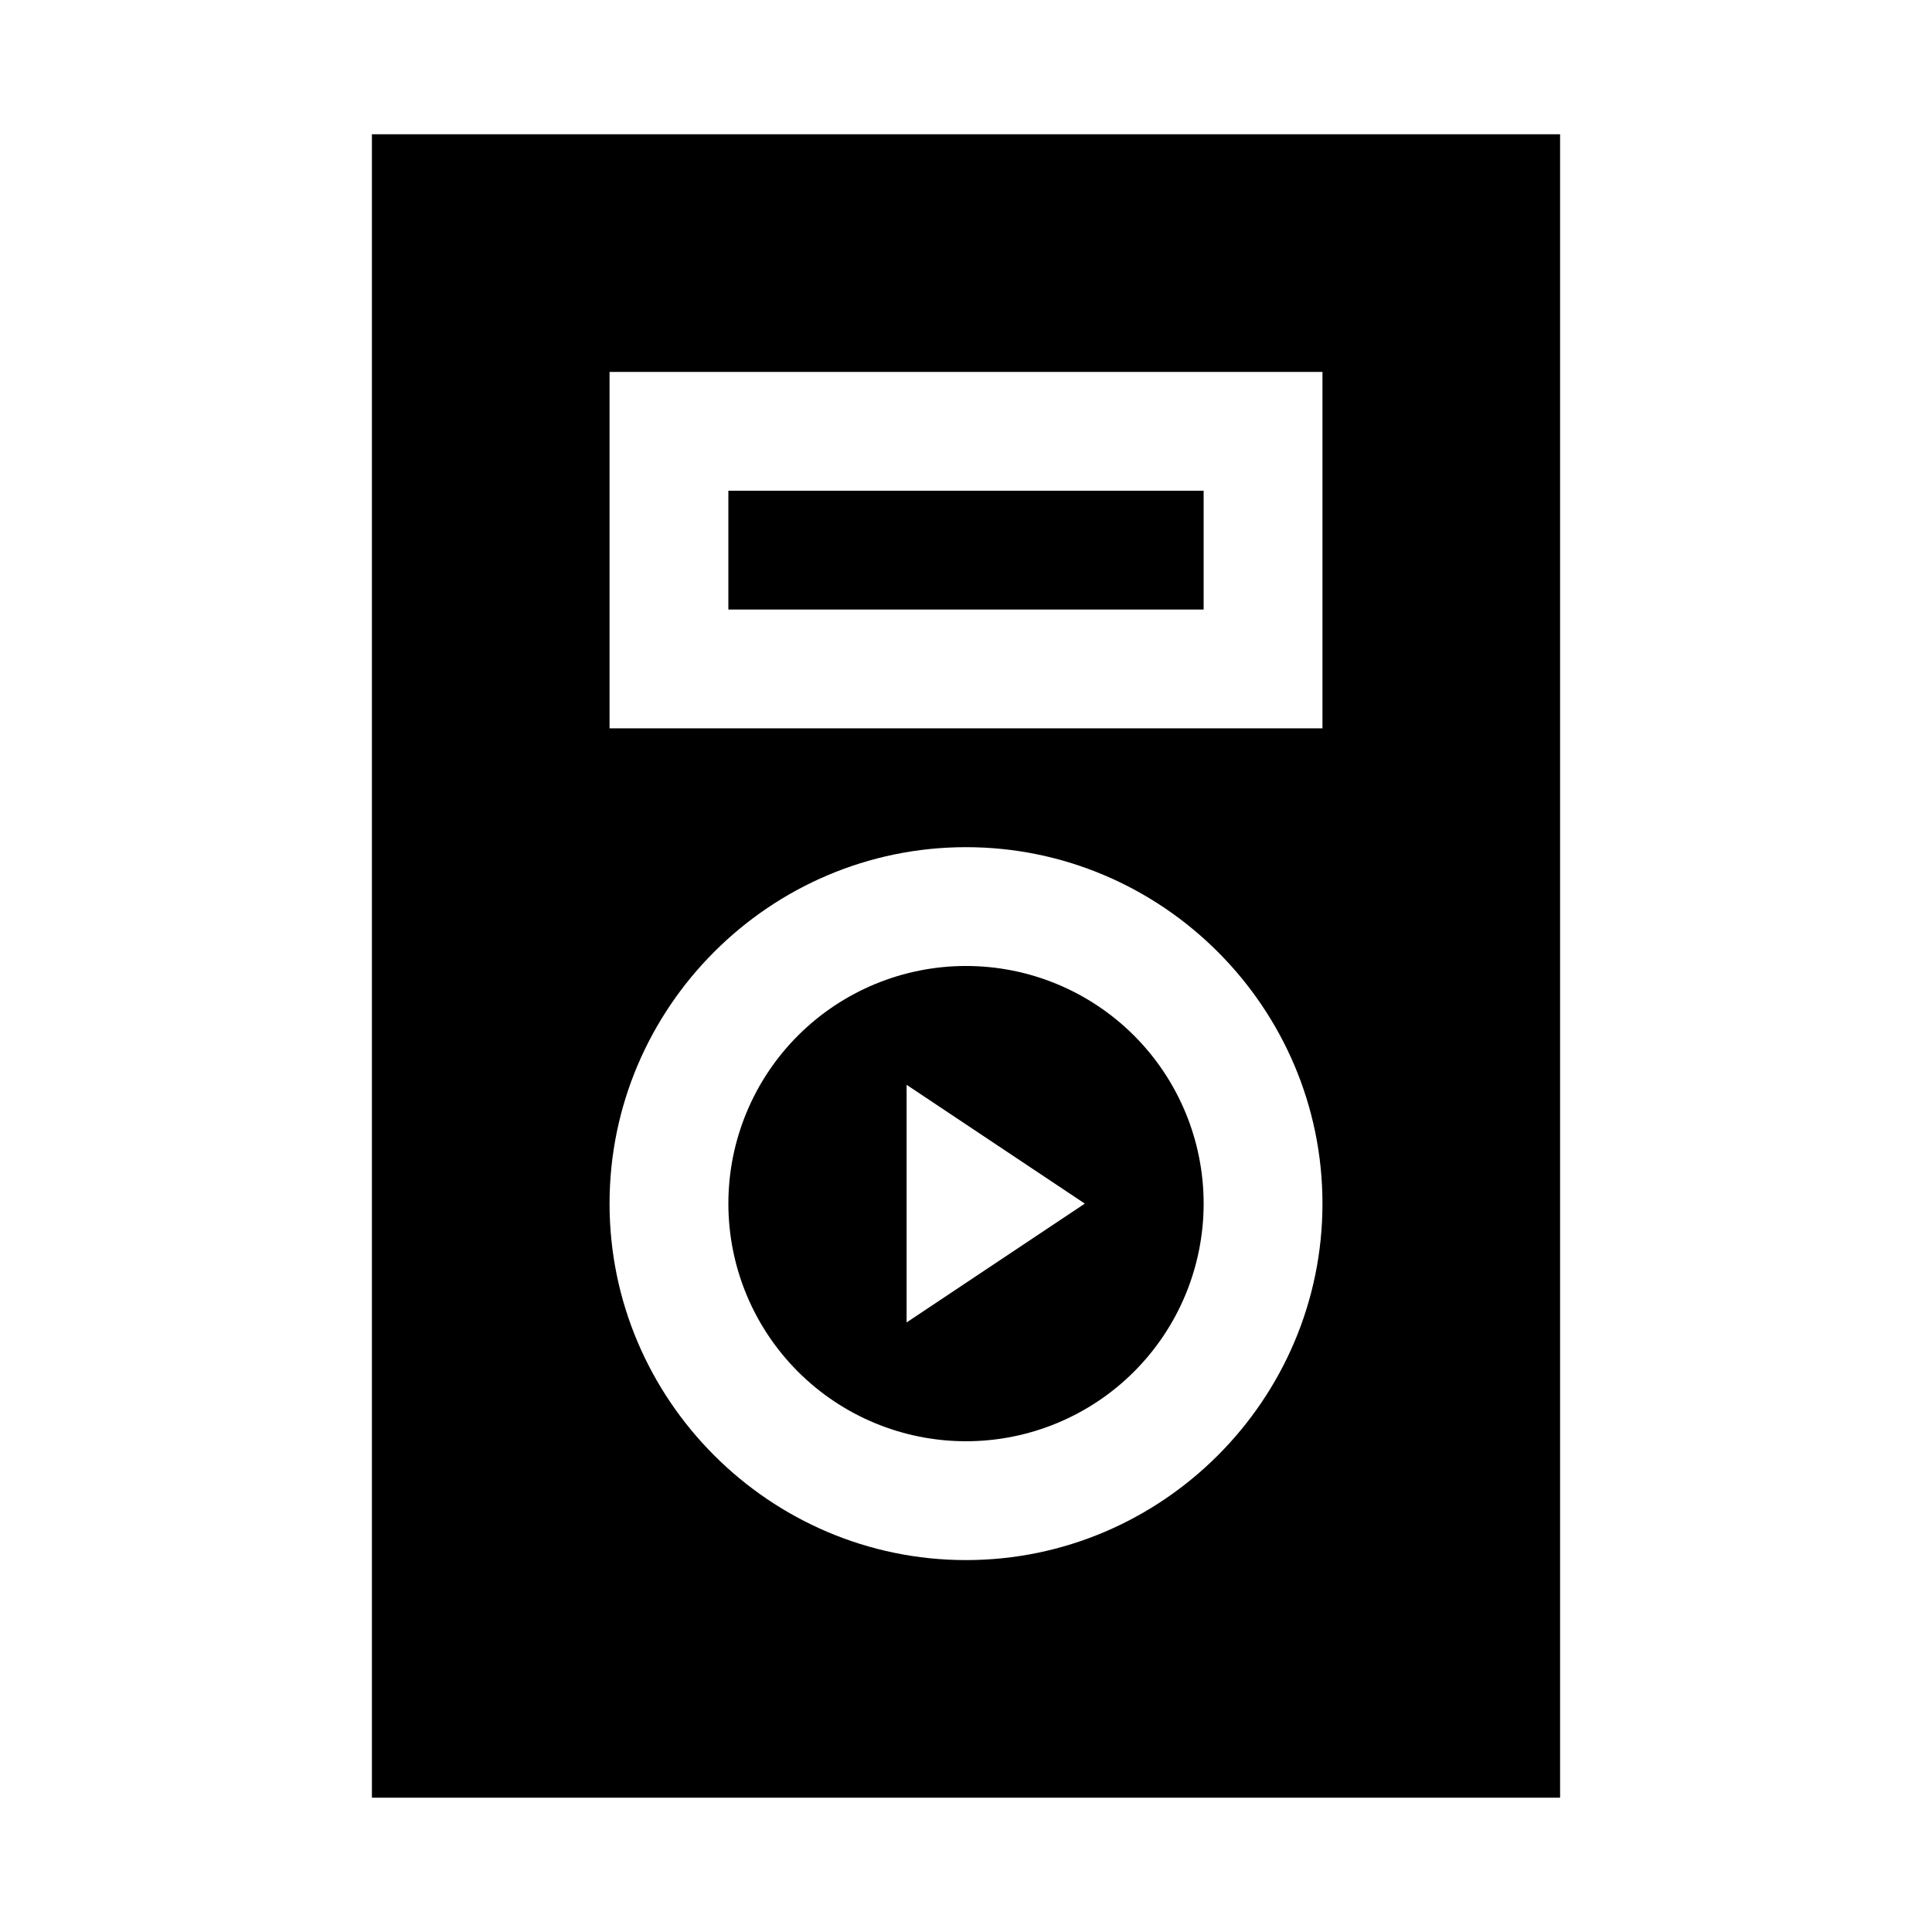
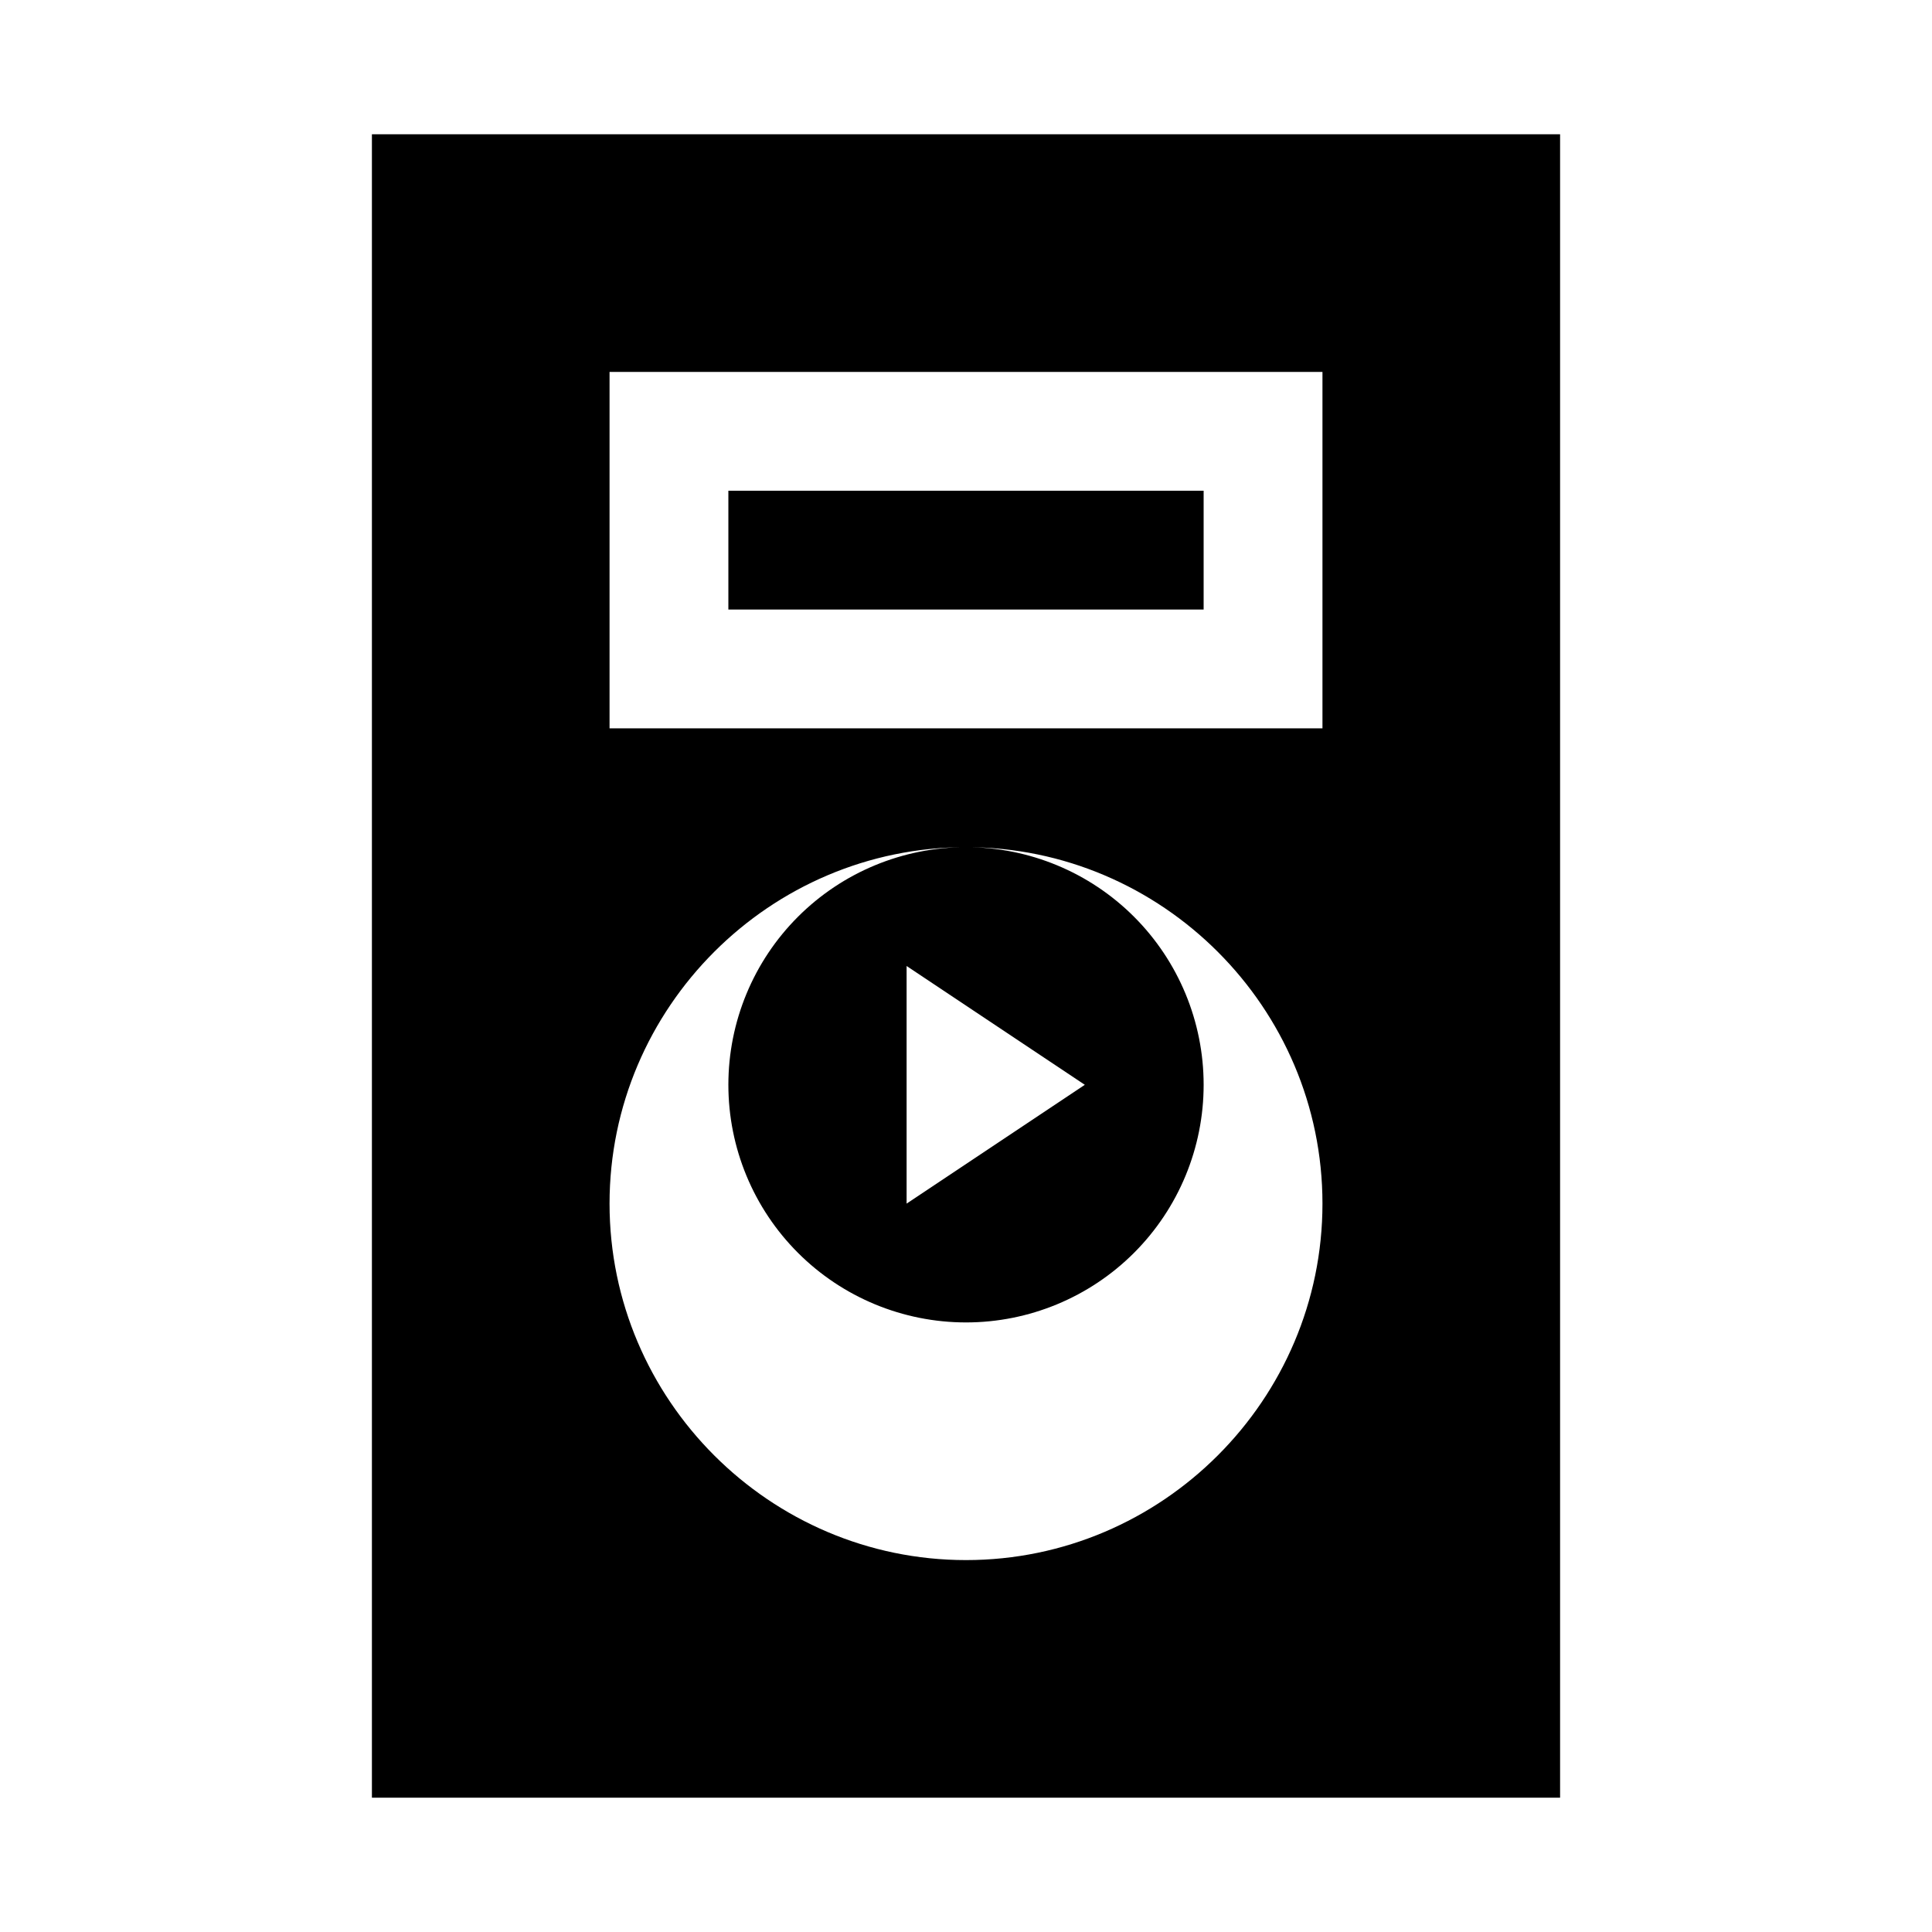
<svg xmlns="http://www.w3.org/2000/svg" fill="#000000" width="800px" height="800px" version="1.1" viewBox="144 144 512 512">
-   <path d="m242.56 179.58v440.83h314.88v-440.83zm62.977 62.977h188.93v94.465l-188.93-0.004zm31.488 31.488v31.488h125.95v-31.488zm62.977 94.465c51.984 0 94.465 42.48 94.465 94.465 0 51.984-42.48 94.465-94.465 94.465s-94.465-42.48-94.465-94.465c0-51.984 42.48-94.465 94.465-94.465zm0 31.488v-0.004c-16.703 0-32.723 6.637-44.531 18.445-11.812 11.812-18.445 27.828-18.445 44.531s6.633 32.723 18.445 44.531c11.809 11.812 27.828 18.445 44.531 18.445 16.699 0 32.719-6.633 44.531-18.445 11.809-11.809 18.445-27.828 18.445-44.531s-6.637-32.719-18.445-44.531c-11.812-11.809-27.832-18.445-44.531-18.445zm-15.742 31.488 47.23 31.488-47.23 31.488z" />
+   <path d="m242.56 179.58v440.83h314.88v-440.83zm62.977 62.977h188.93v94.465l-188.93-0.004zm31.488 31.488v31.488h125.95v-31.488zm62.977 94.465c51.984 0 94.465 42.48 94.465 94.465 0 51.984-42.48 94.465-94.465 94.465s-94.465-42.48-94.465-94.465c0-51.984 42.48-94.465 94.465-94.465zv-0.004c-16.703 0-32.723 6.637-44.531 18.445-11.812 11.812-18.445 27.828-18.445 44.531s6.633 32.723 18.445 44.531c11.809 11.812 27.828 18.445 44.531 18.445 16.699 0 32.719-6.633 44.531-18.445 11.809-11.809 18.445-27.828 18.445-44.531s-6.637-32.719-18.445-44.531c-11.812-11.809-27.832-18.445-44.531-18.445zm-15.742 31.488 47.23 31.488-47.23 31.488z" />
</svg>